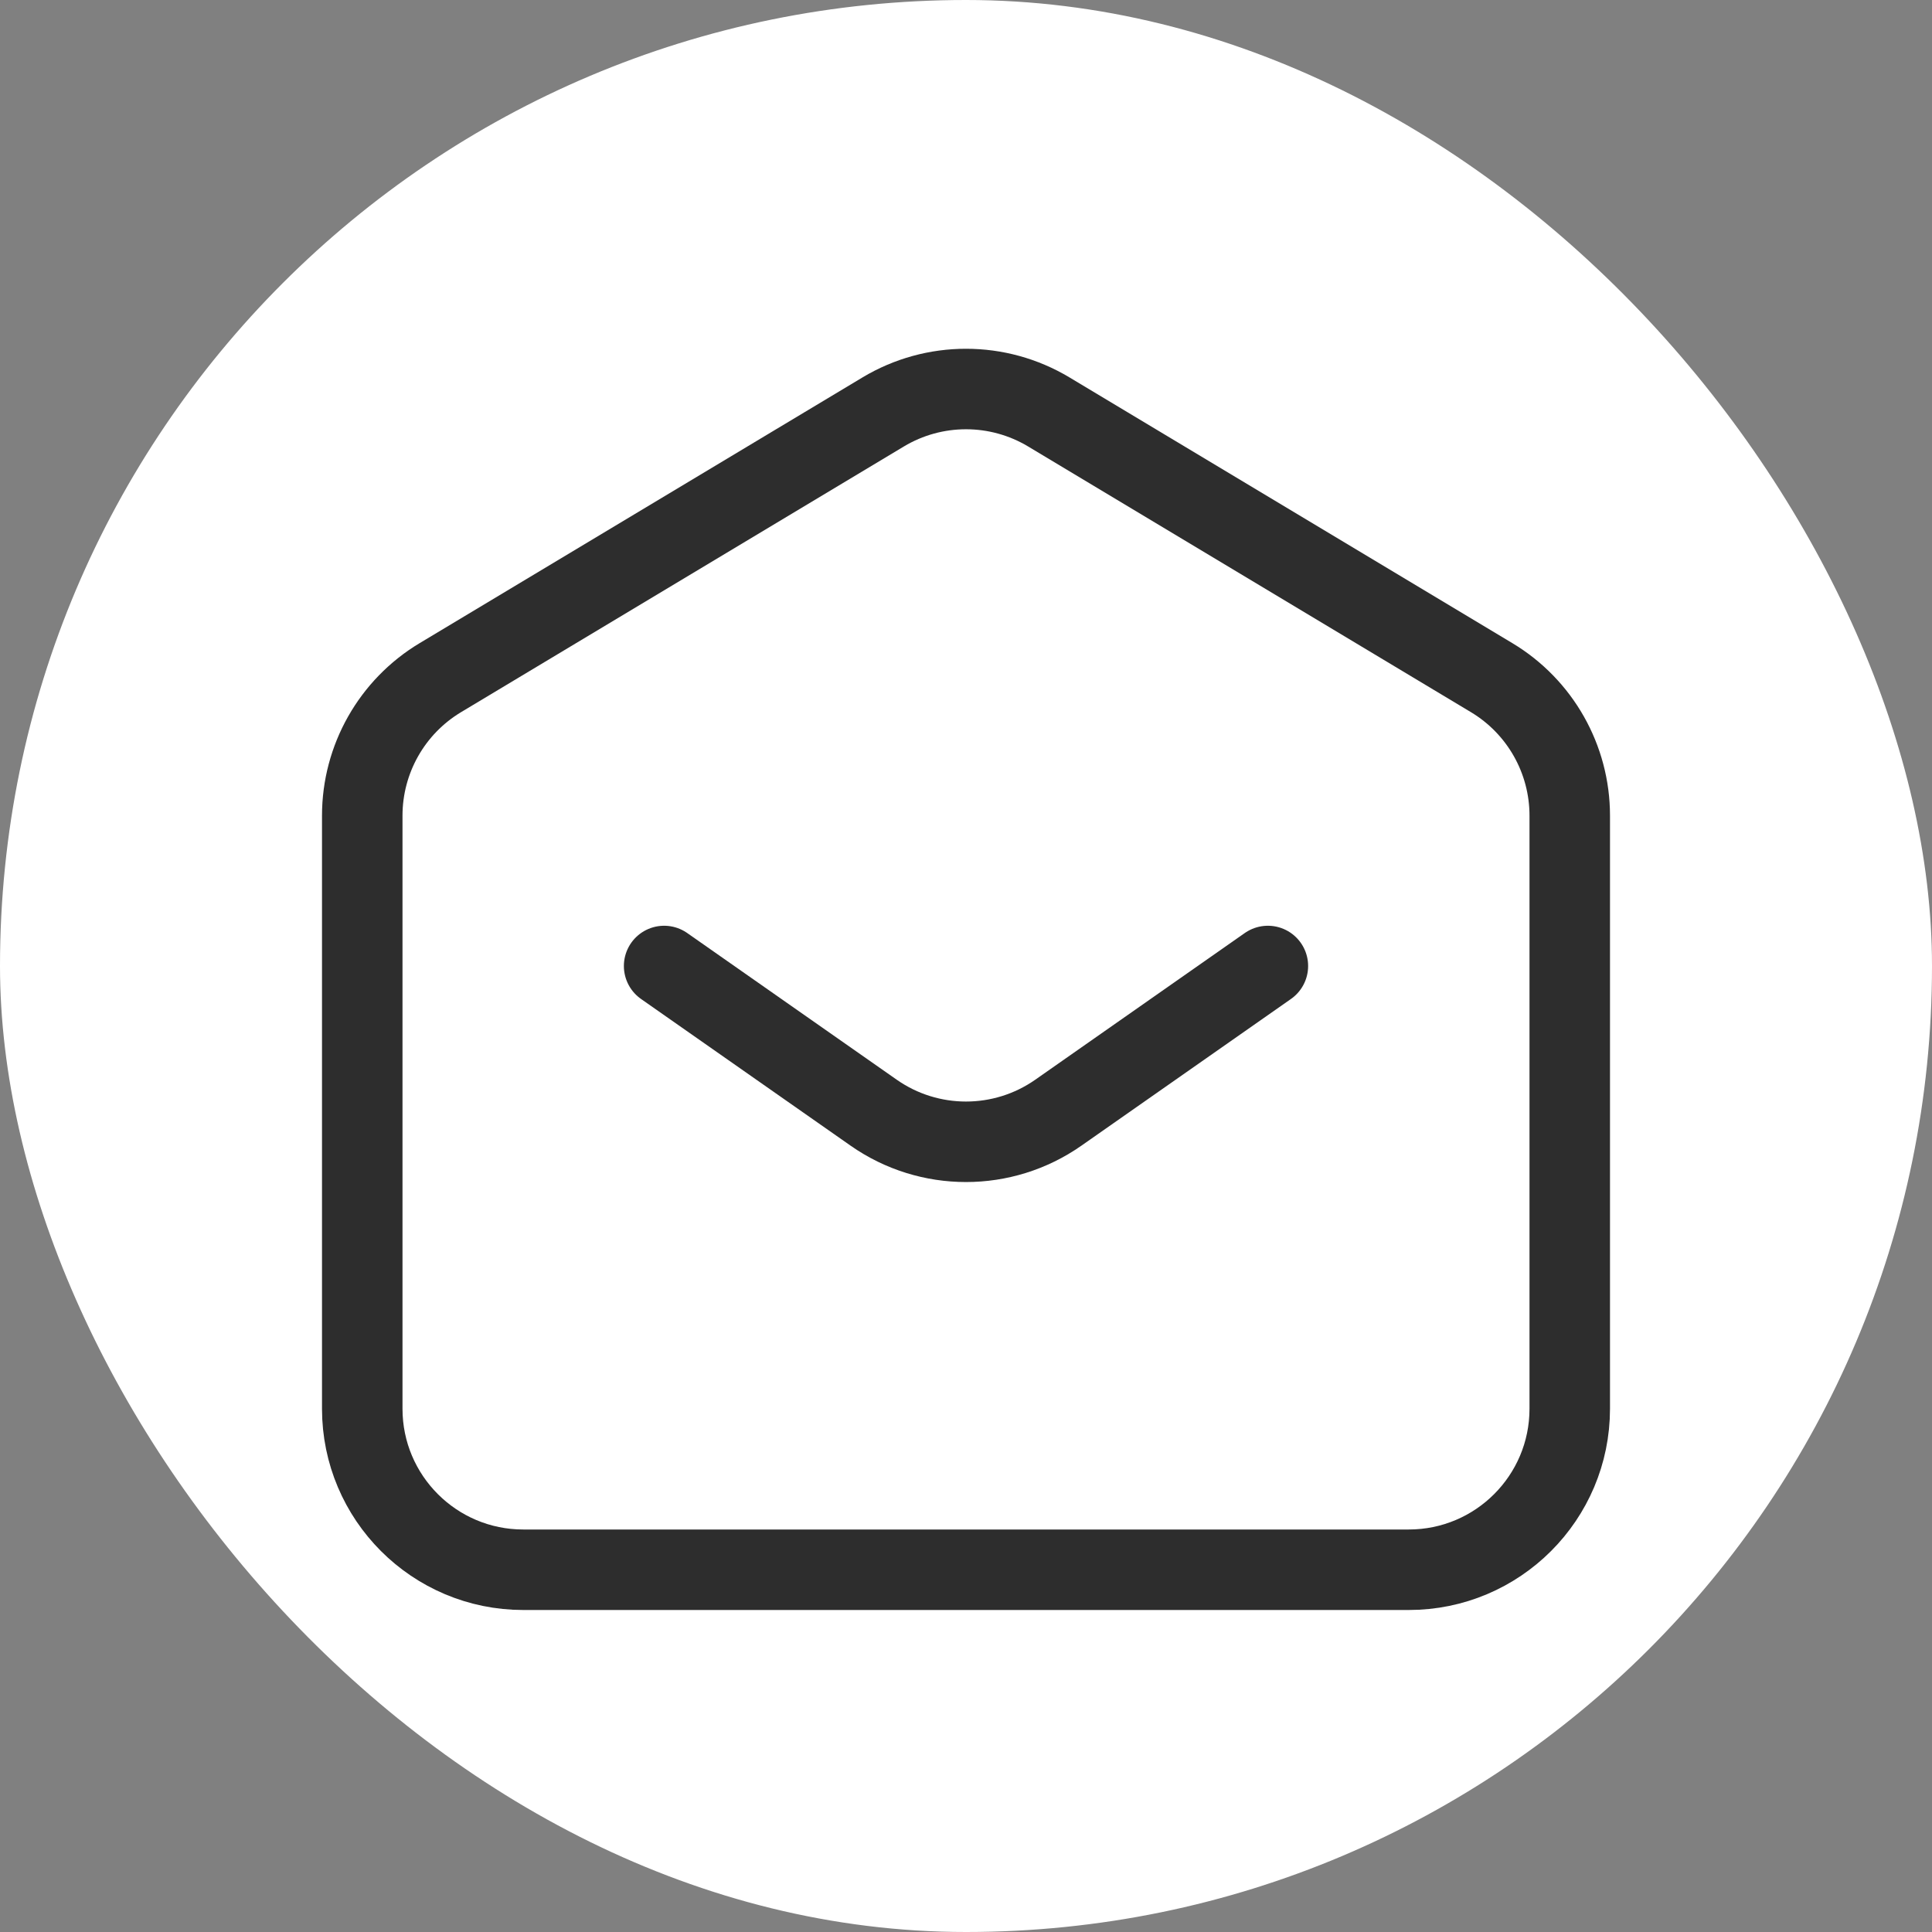
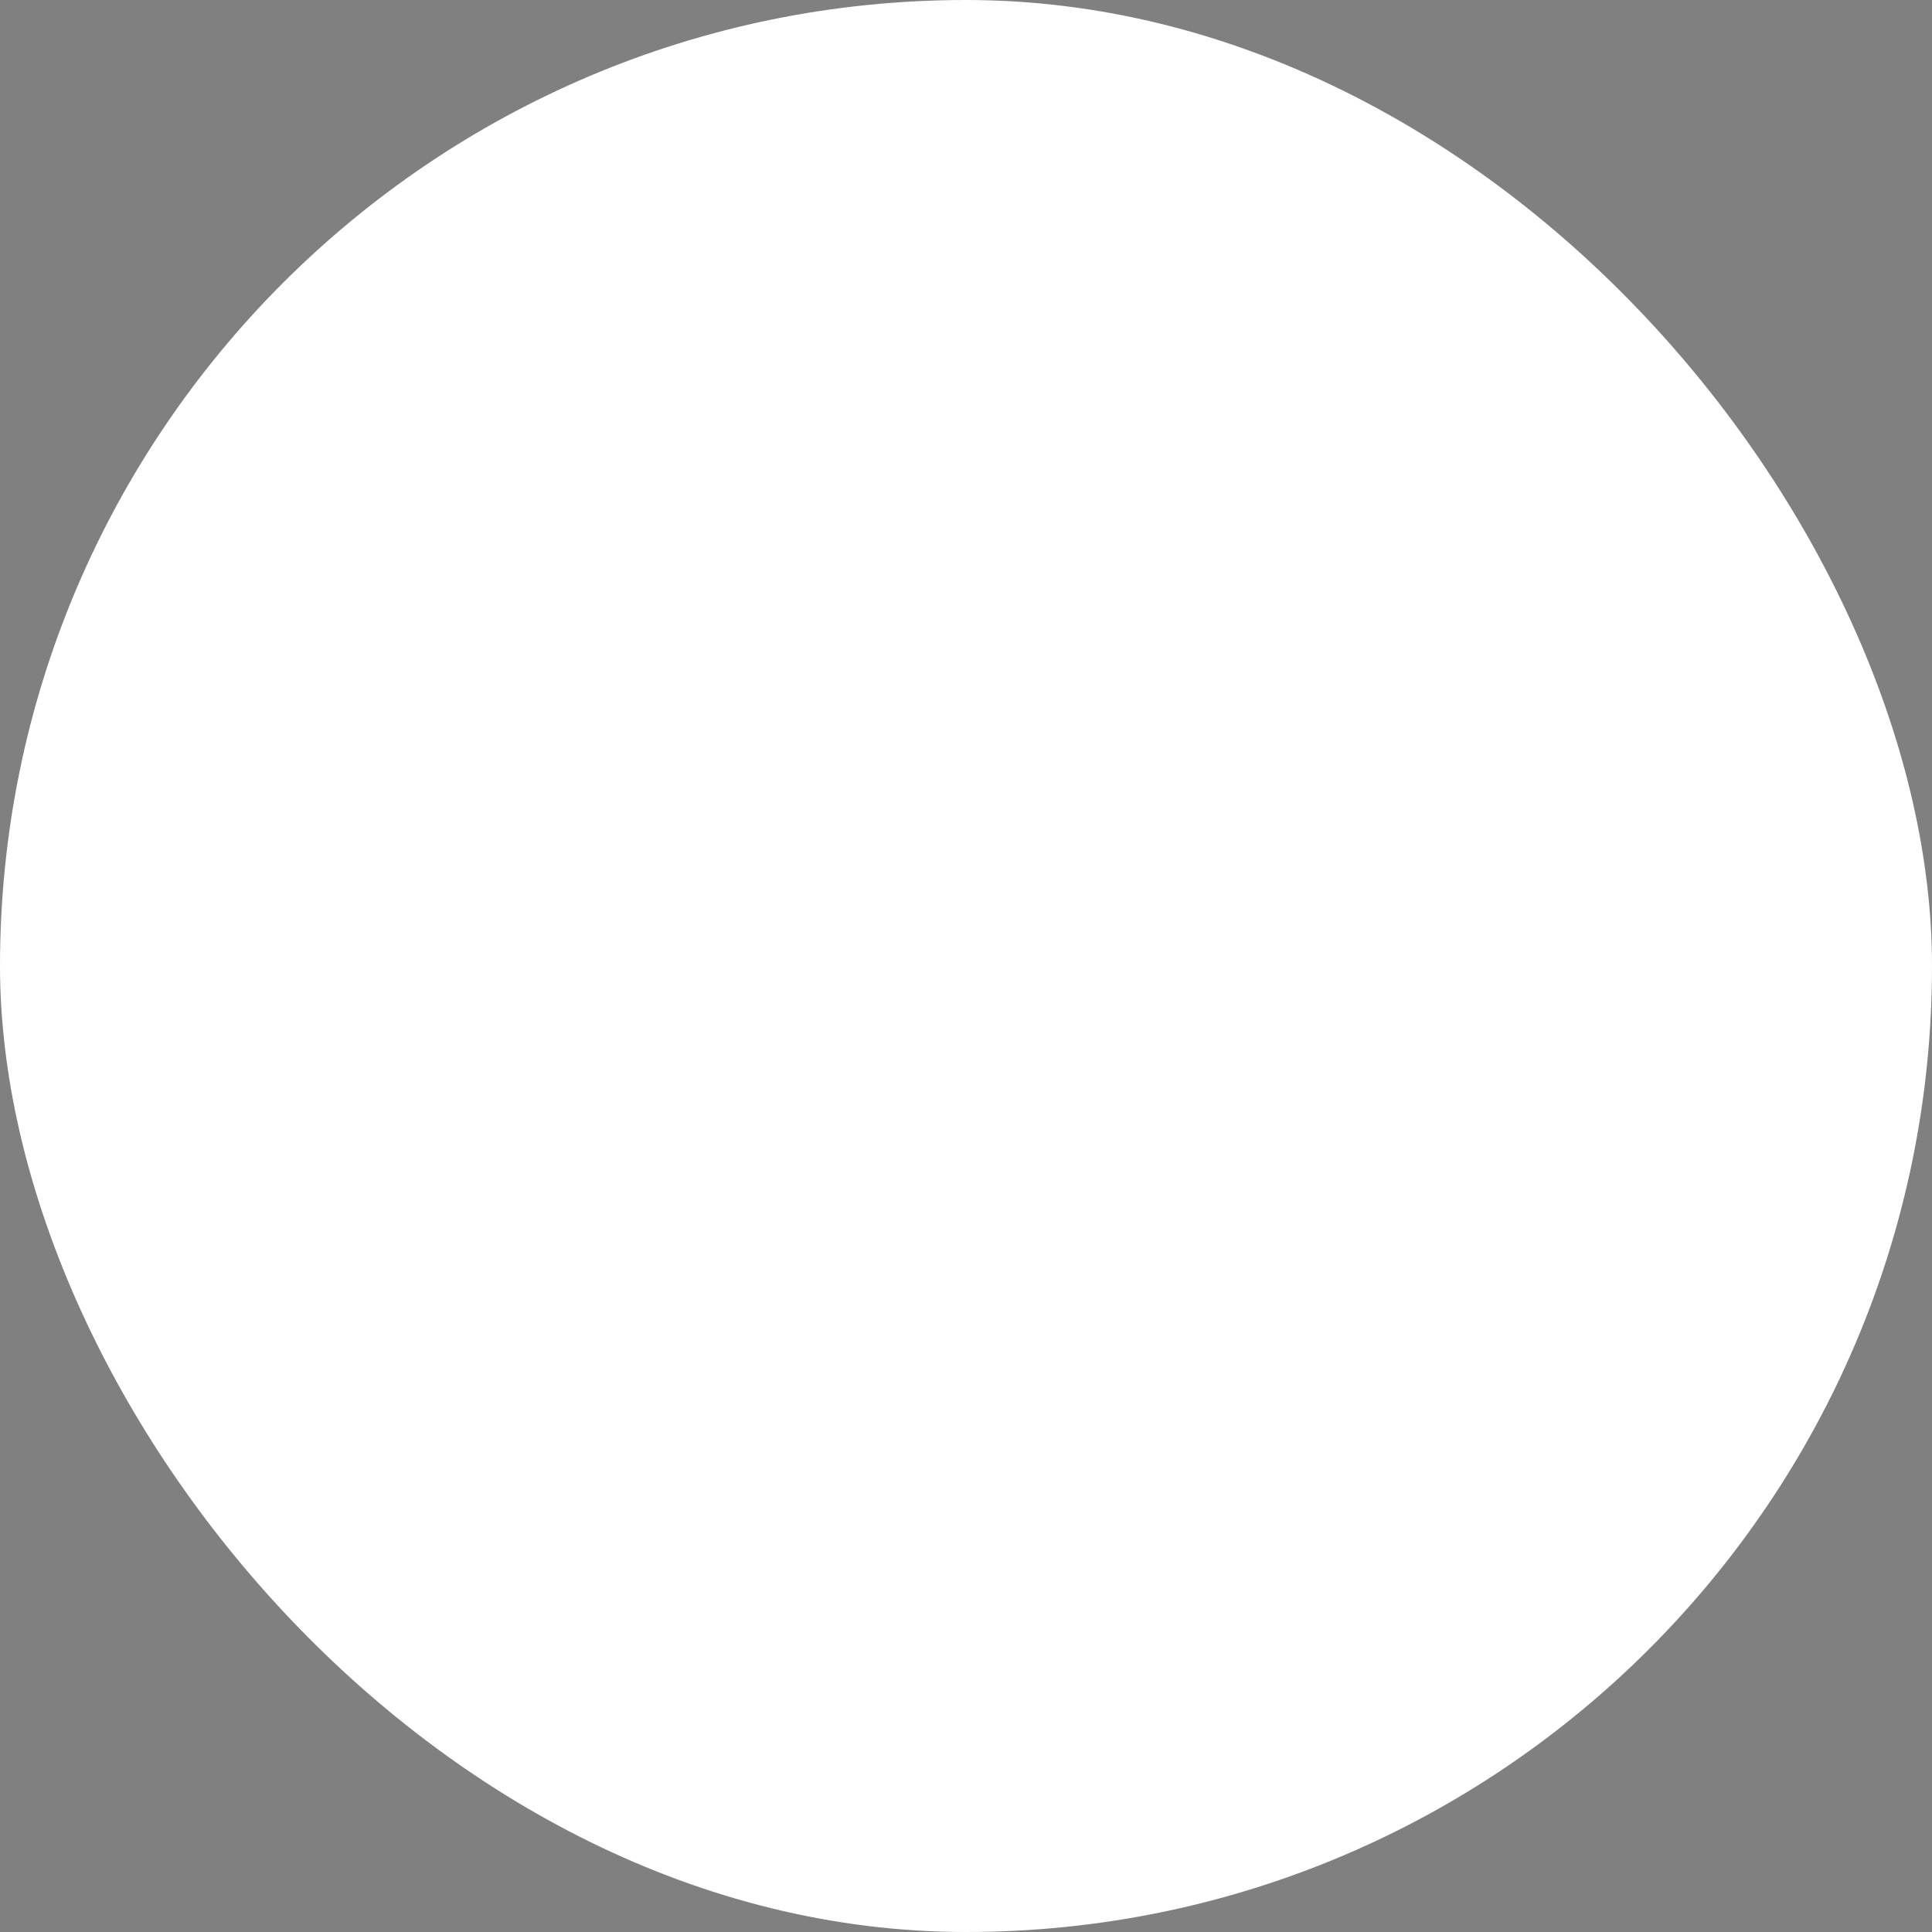
<svg xmlns="http://www.w3.org/2000/svg" width="96" height="96" viewBox="0 0 96 96" fill="none">
  <rect x="0" y="0" width="96" height="96" fill="#808080" stroke="none" />
  <rect width="96" height="96" rx="48" fill="white" />
-   <path d="M33 48L43.412 55.289C46.167 57.217 49.833 57.217 52.588 55.289L63 48" stroke="#2D2D2D" stroke-width="4" stroke-linecap="round" stroke-linejoin="round" />
-   <path d="M18 70V40.529C18 37.719 19.474 35.115 21.884 33.67L43.884 20.47C46.417 18.95 49.583 18.95 52.116 20.47L74.116 33.67C76.526 35.115 78 37.719 78 40.529V70C78 74.418 74.418 78 70 78H26C21.582 78 18 74.418 18 70Z" stroke="#2D2D2D" stroke-width="4" />
</svg>